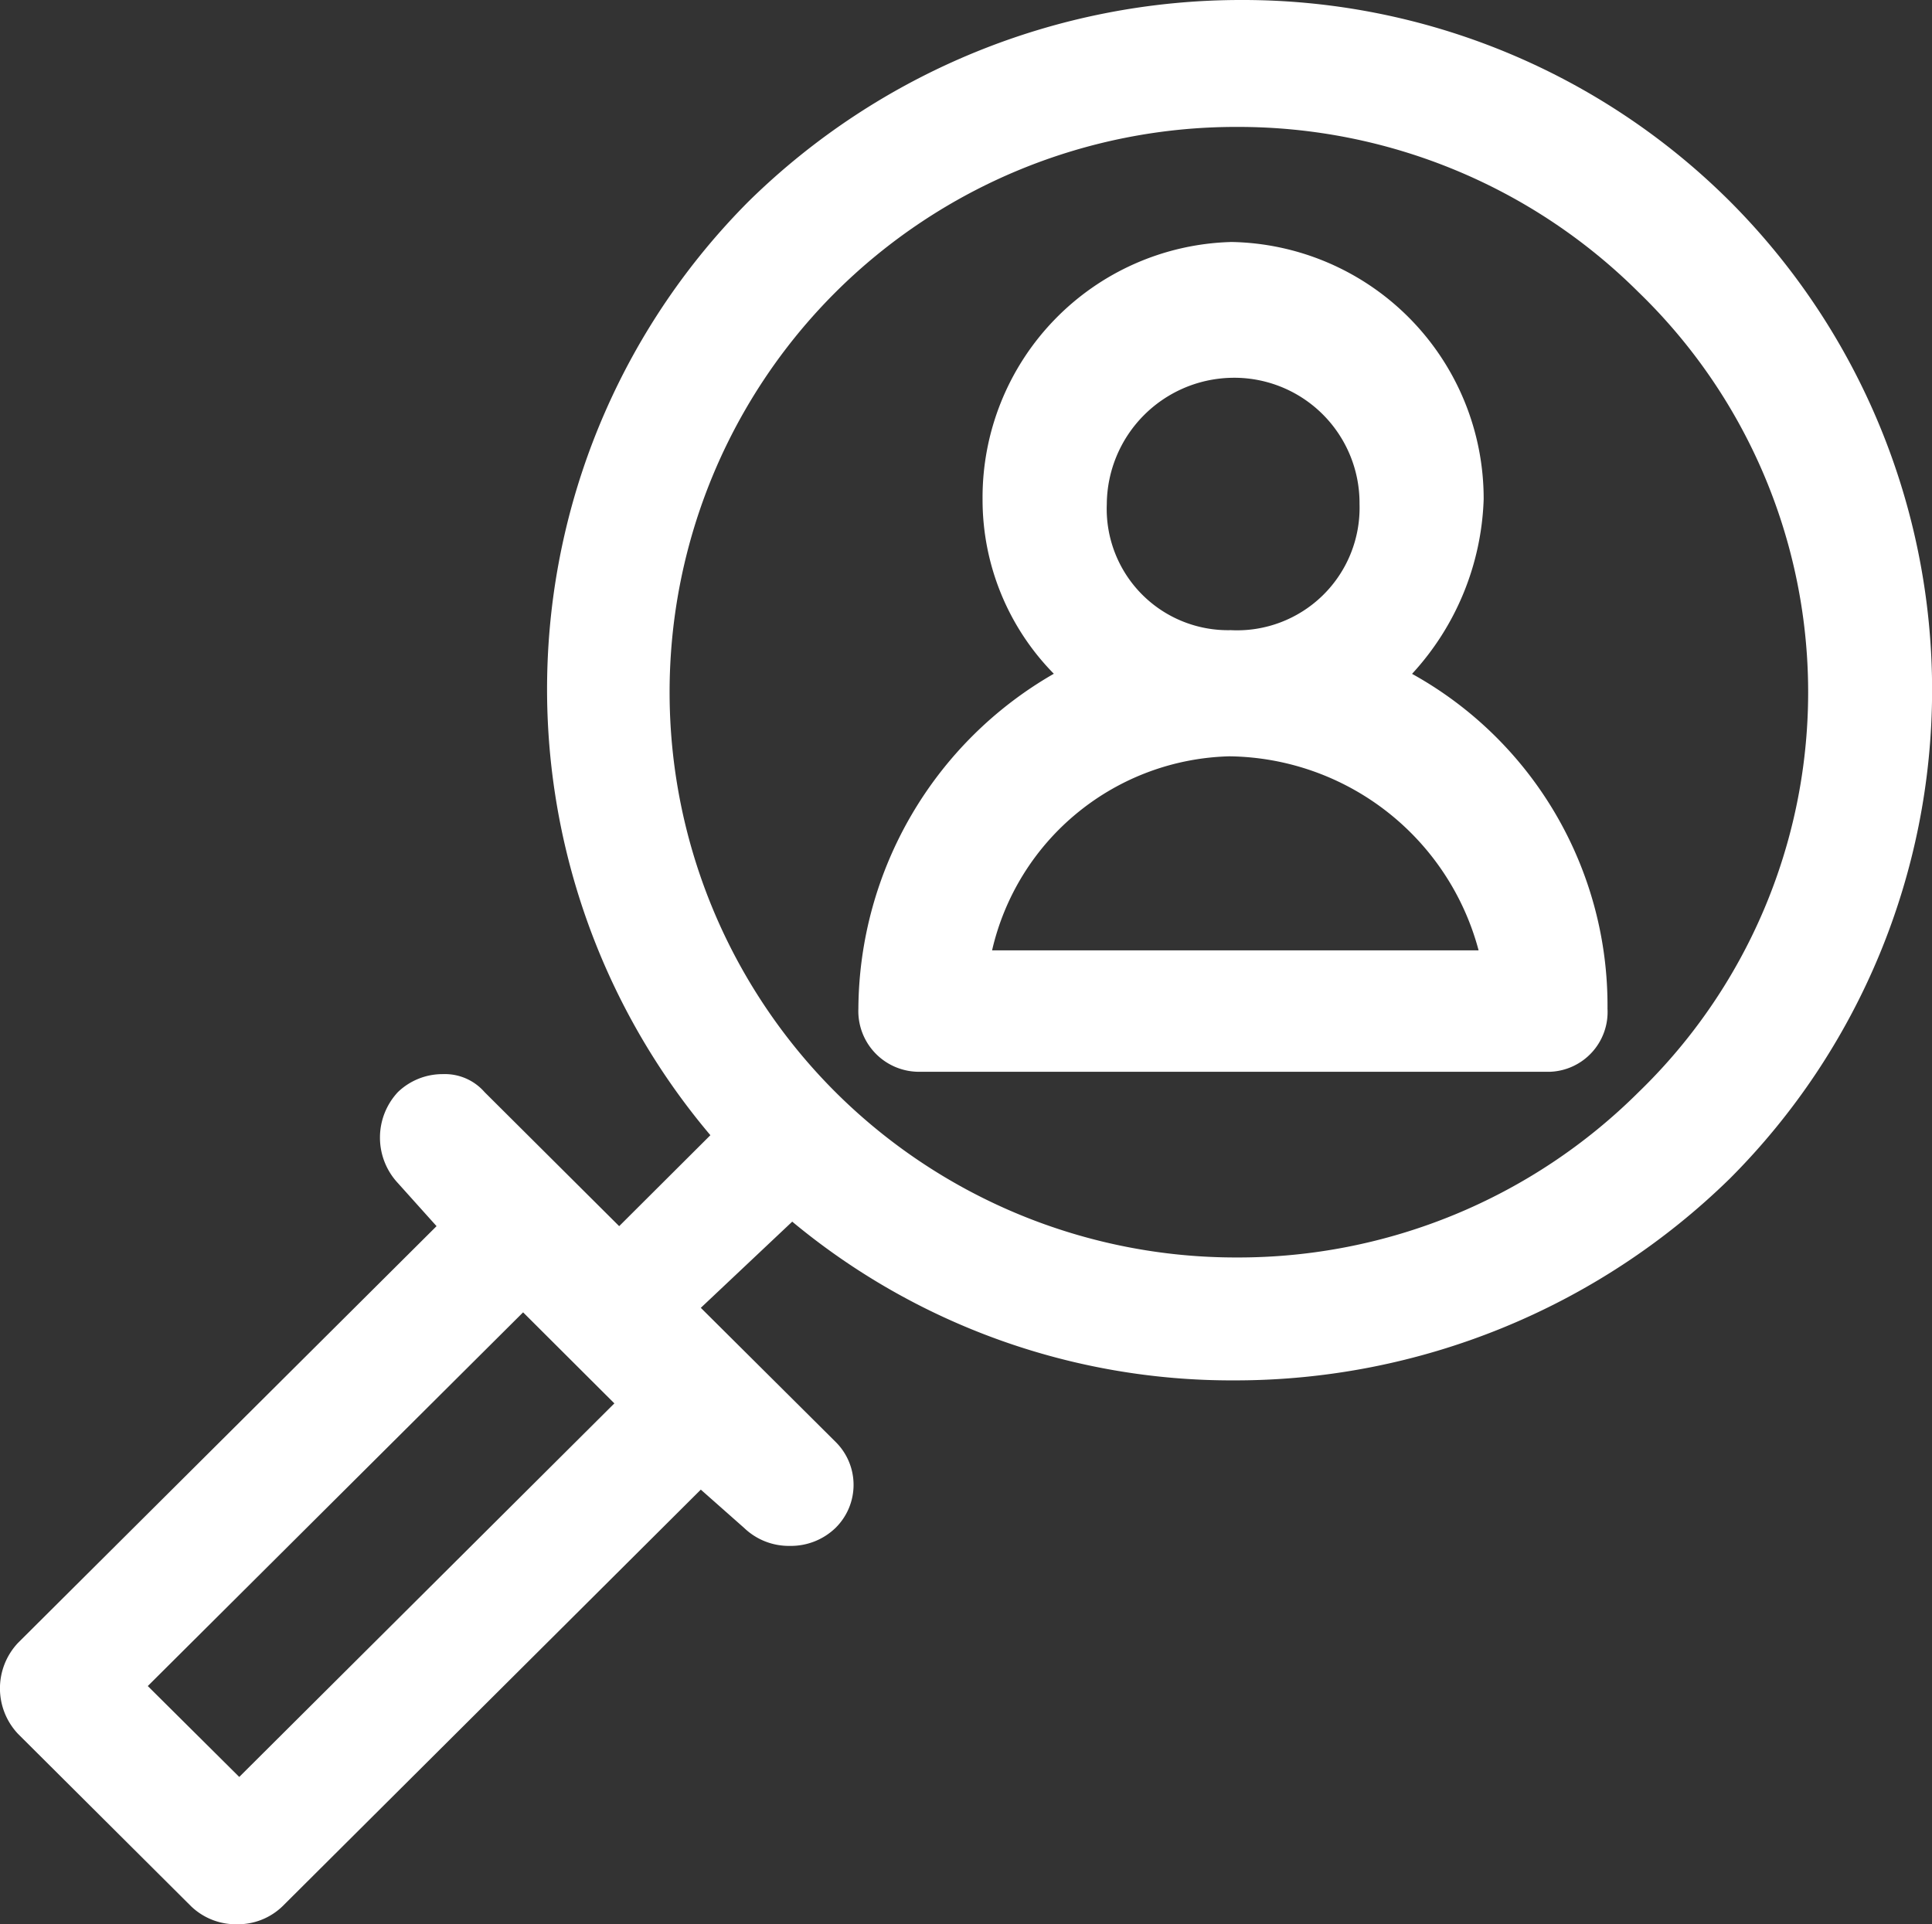
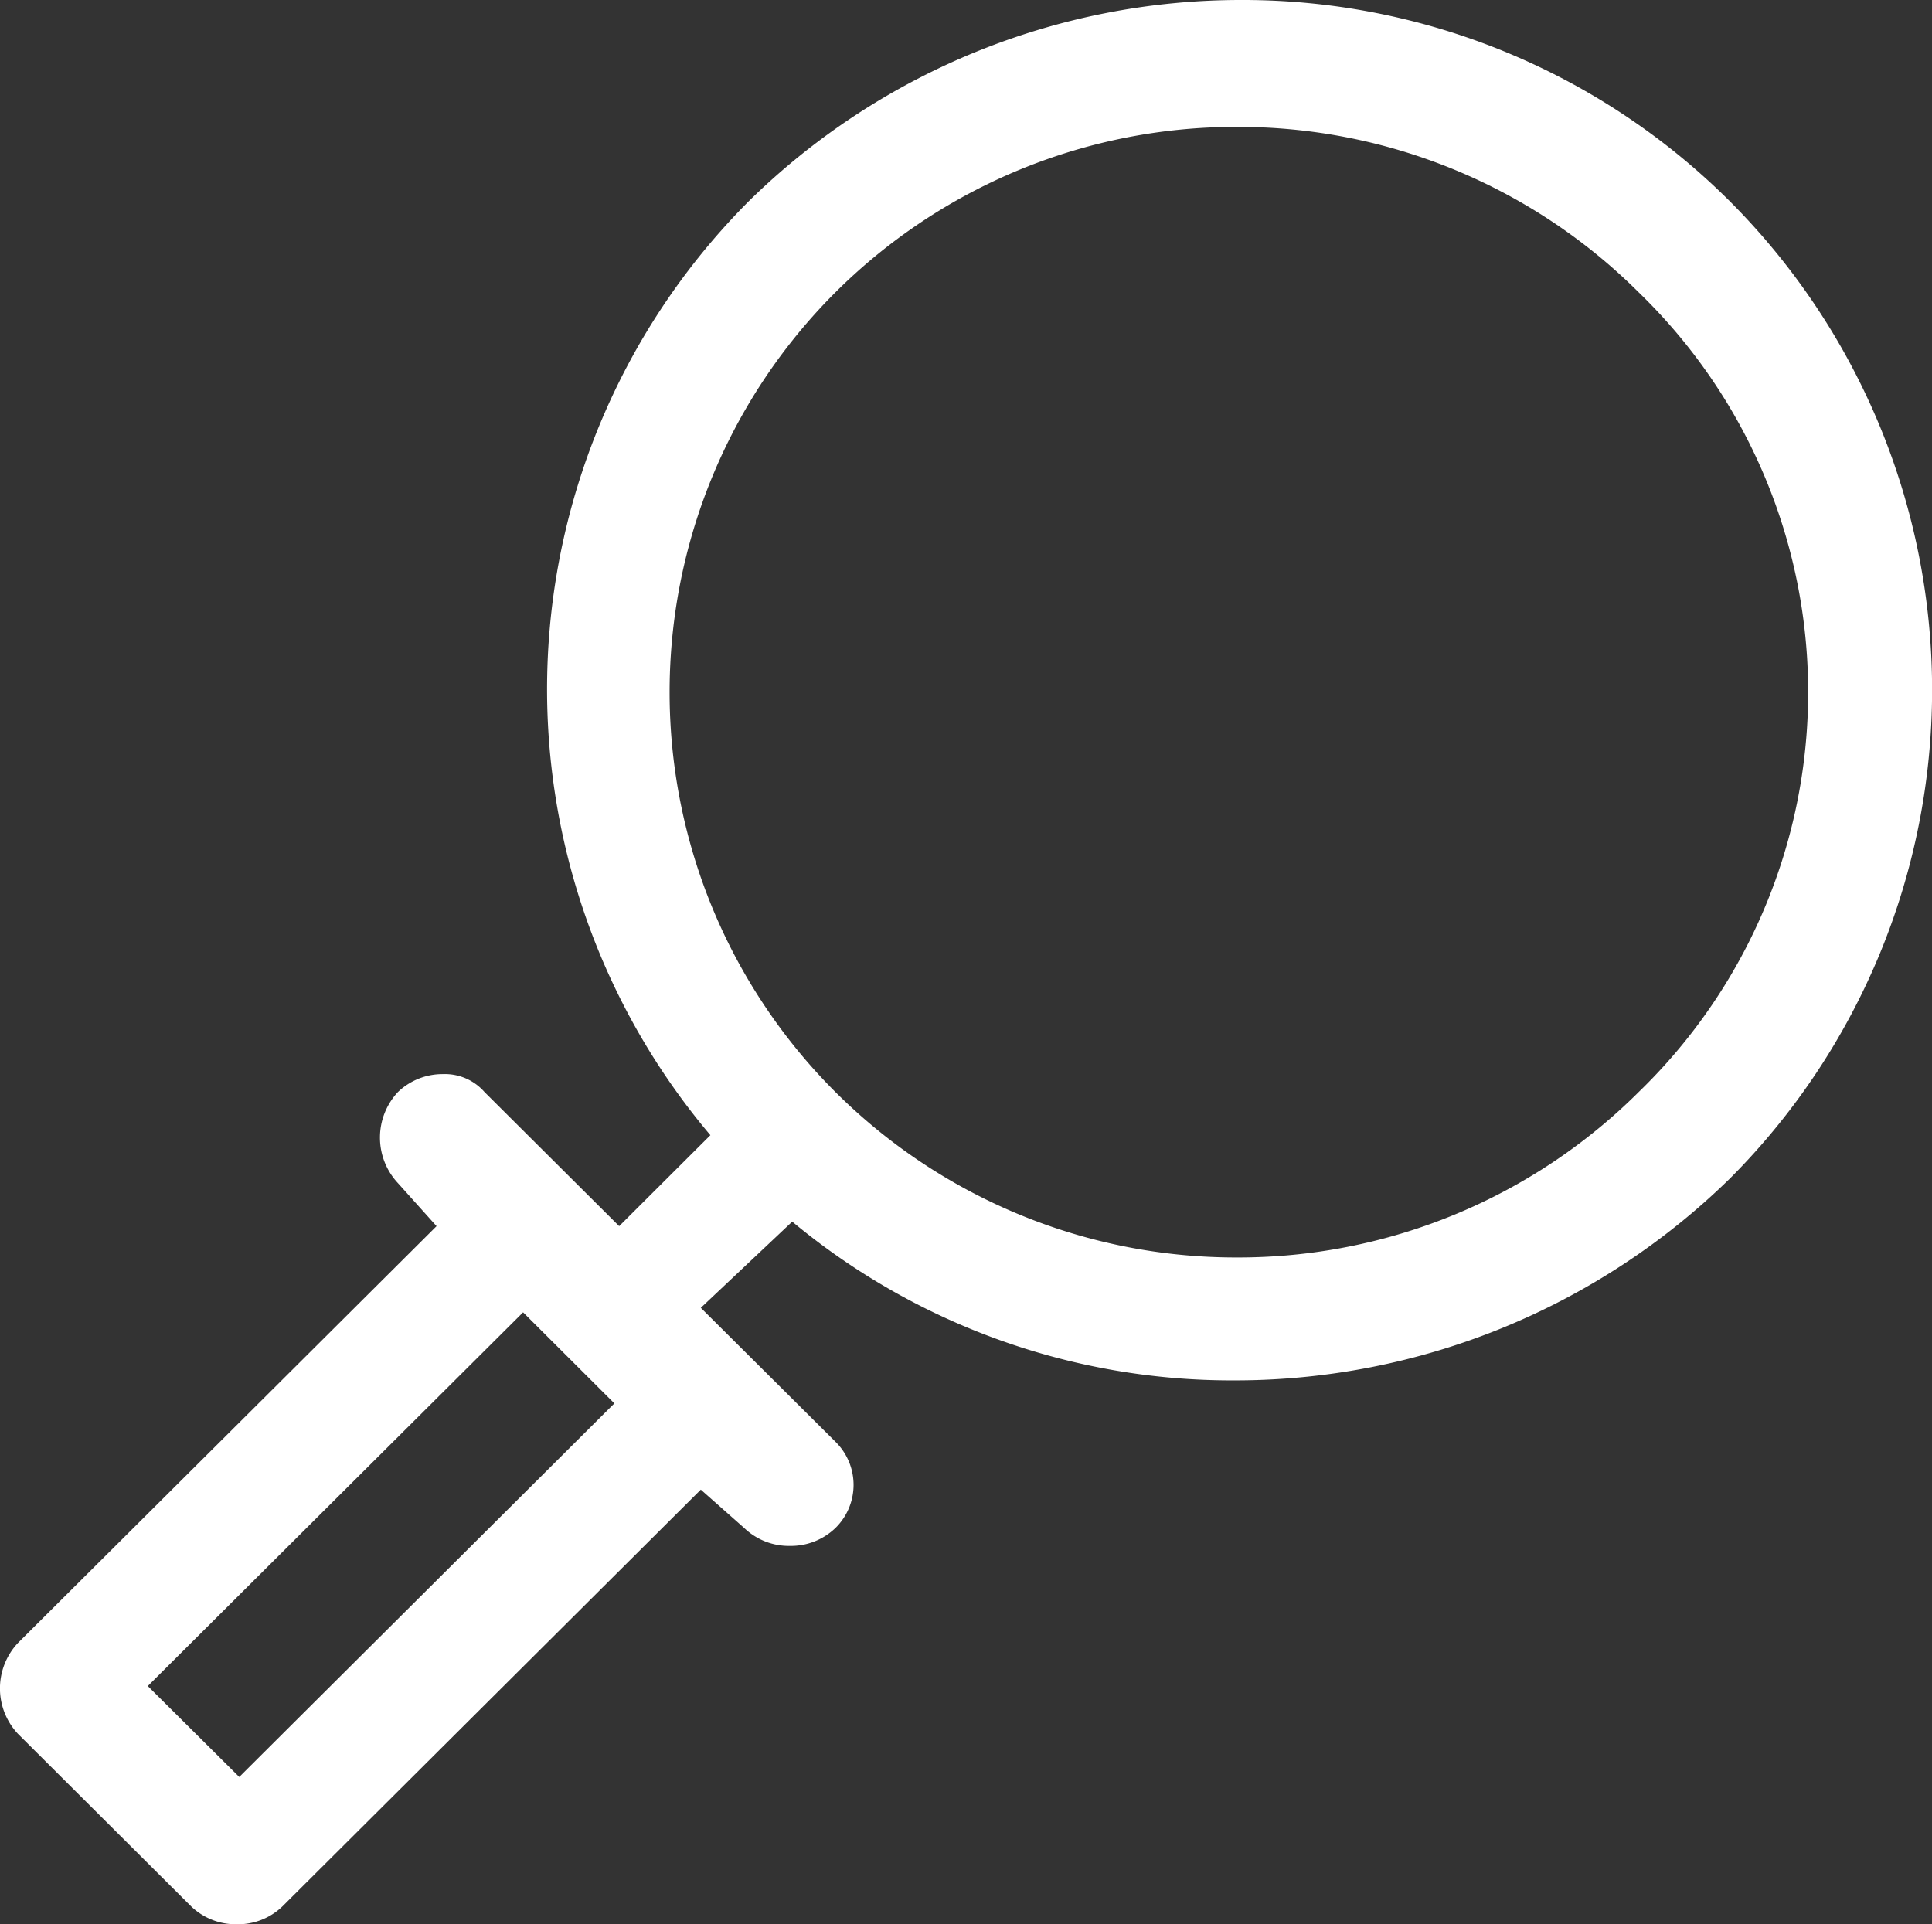
<svg xmlns="http://www.w3.org/2000/svg" width="38.551" height="38.402" viewBox="0 0 38.551 38.402">
  <rect x="0" y="0" width="38.551" height="38.402" fill="#333333" stroke="none" />
  <g id="Group_39045" data-name="Group 39045" transform="translate(-578.72 -65.64)">
    <g id="Group_39044" data-name="Group 39044" transform="translate(578.72 65.64)">
      <path id="Path_73999" data-name="Path 73999" d="M25.446-80.967a11.318,11.318,0,0,1,8.013,3.3,11.106,11.106,0,0,1,0,15.962,11.318,11.318,0,0,1-8.013,3.3,11.318,11.318,0,0,1-8.013-3.3,11.277,11.277,0,0,1,0-15.962A11.318,11.318,0,0,1,25.446-80.967ZM11.2-57.31l1.821,1.817L5.536-48.038,3.711-49.852ZM25.531-83.5a14.018,14.018,0,0,0-9.826,4.014,13.789,13.789,0,0,0-.768,18.641L13.117-59.03,10.43-61.706a1.049,1.049,0,0,0-.828-.358,1.286,1.286,0,0,0-.9.358,1.331,1.331,0,0,0,0,1.817l.771.859L1.122-50.714a1.324,1.324,0,0,0,0,1.817l3.454,3.441a1.287,1.287,0,0,0,.911.358,1.282,1.282,0,0,0,.911-.358l8.348-8.316.865.765a1.287,1.287,0,0,0,.911.358,1.282,1.282,0,0,0,.911-.358,1.205,1.205,0,0,0,0-1.72L14.746-57.4l1.824-1.72a13.719,13.719,0,0,0,8.824,3.168,14.115,14.115,0,0,0,9.887-4.029,13.8,13.8,0,0,0,0-19.5A13.764,13.764,0,0,0,25.531-83.5Z" transform="translate(-0.762 83.5)" fill="#fff" fill-rule="evenodd" />
-       <path id="Path_74000" data-name="Path 74000" d="M45.427-70.289A2.5,2.5,0,0,1,48-67.77a2.445,2.445,0,0,1-2.568,2.517,2.421,2.421,0,0,1-2.475-2.517A2.54,2.54,0,0,1,45.427-70.289Zm0,7.554a5.211,5.211,0,0,1,4.949,3.872H40.668A4.99,4.99,0,0,1,45.427-62.736Zm0-10.264a5.1,5.1,0,0,0-4.949,5.132A4.951,4.951,0,0,0,41.9-64.383,7.762,7.762,0,0,0,38-57.7a1.211,1.211,0,0,0,1.239,1.26H51.806a1.194,1.194,0,0,0,1.142-1.26,7.566,7.566,0,0,0-3.9-6.681,5.4,5.4,0,0,0,1.429-3.485A5.124,5.124,0,0,0,45.427-73Z" transform="translate(-20.872 77.829)" fill="#fff" fill-rule="evenodd" />
    </g>
  </g>
</svg>